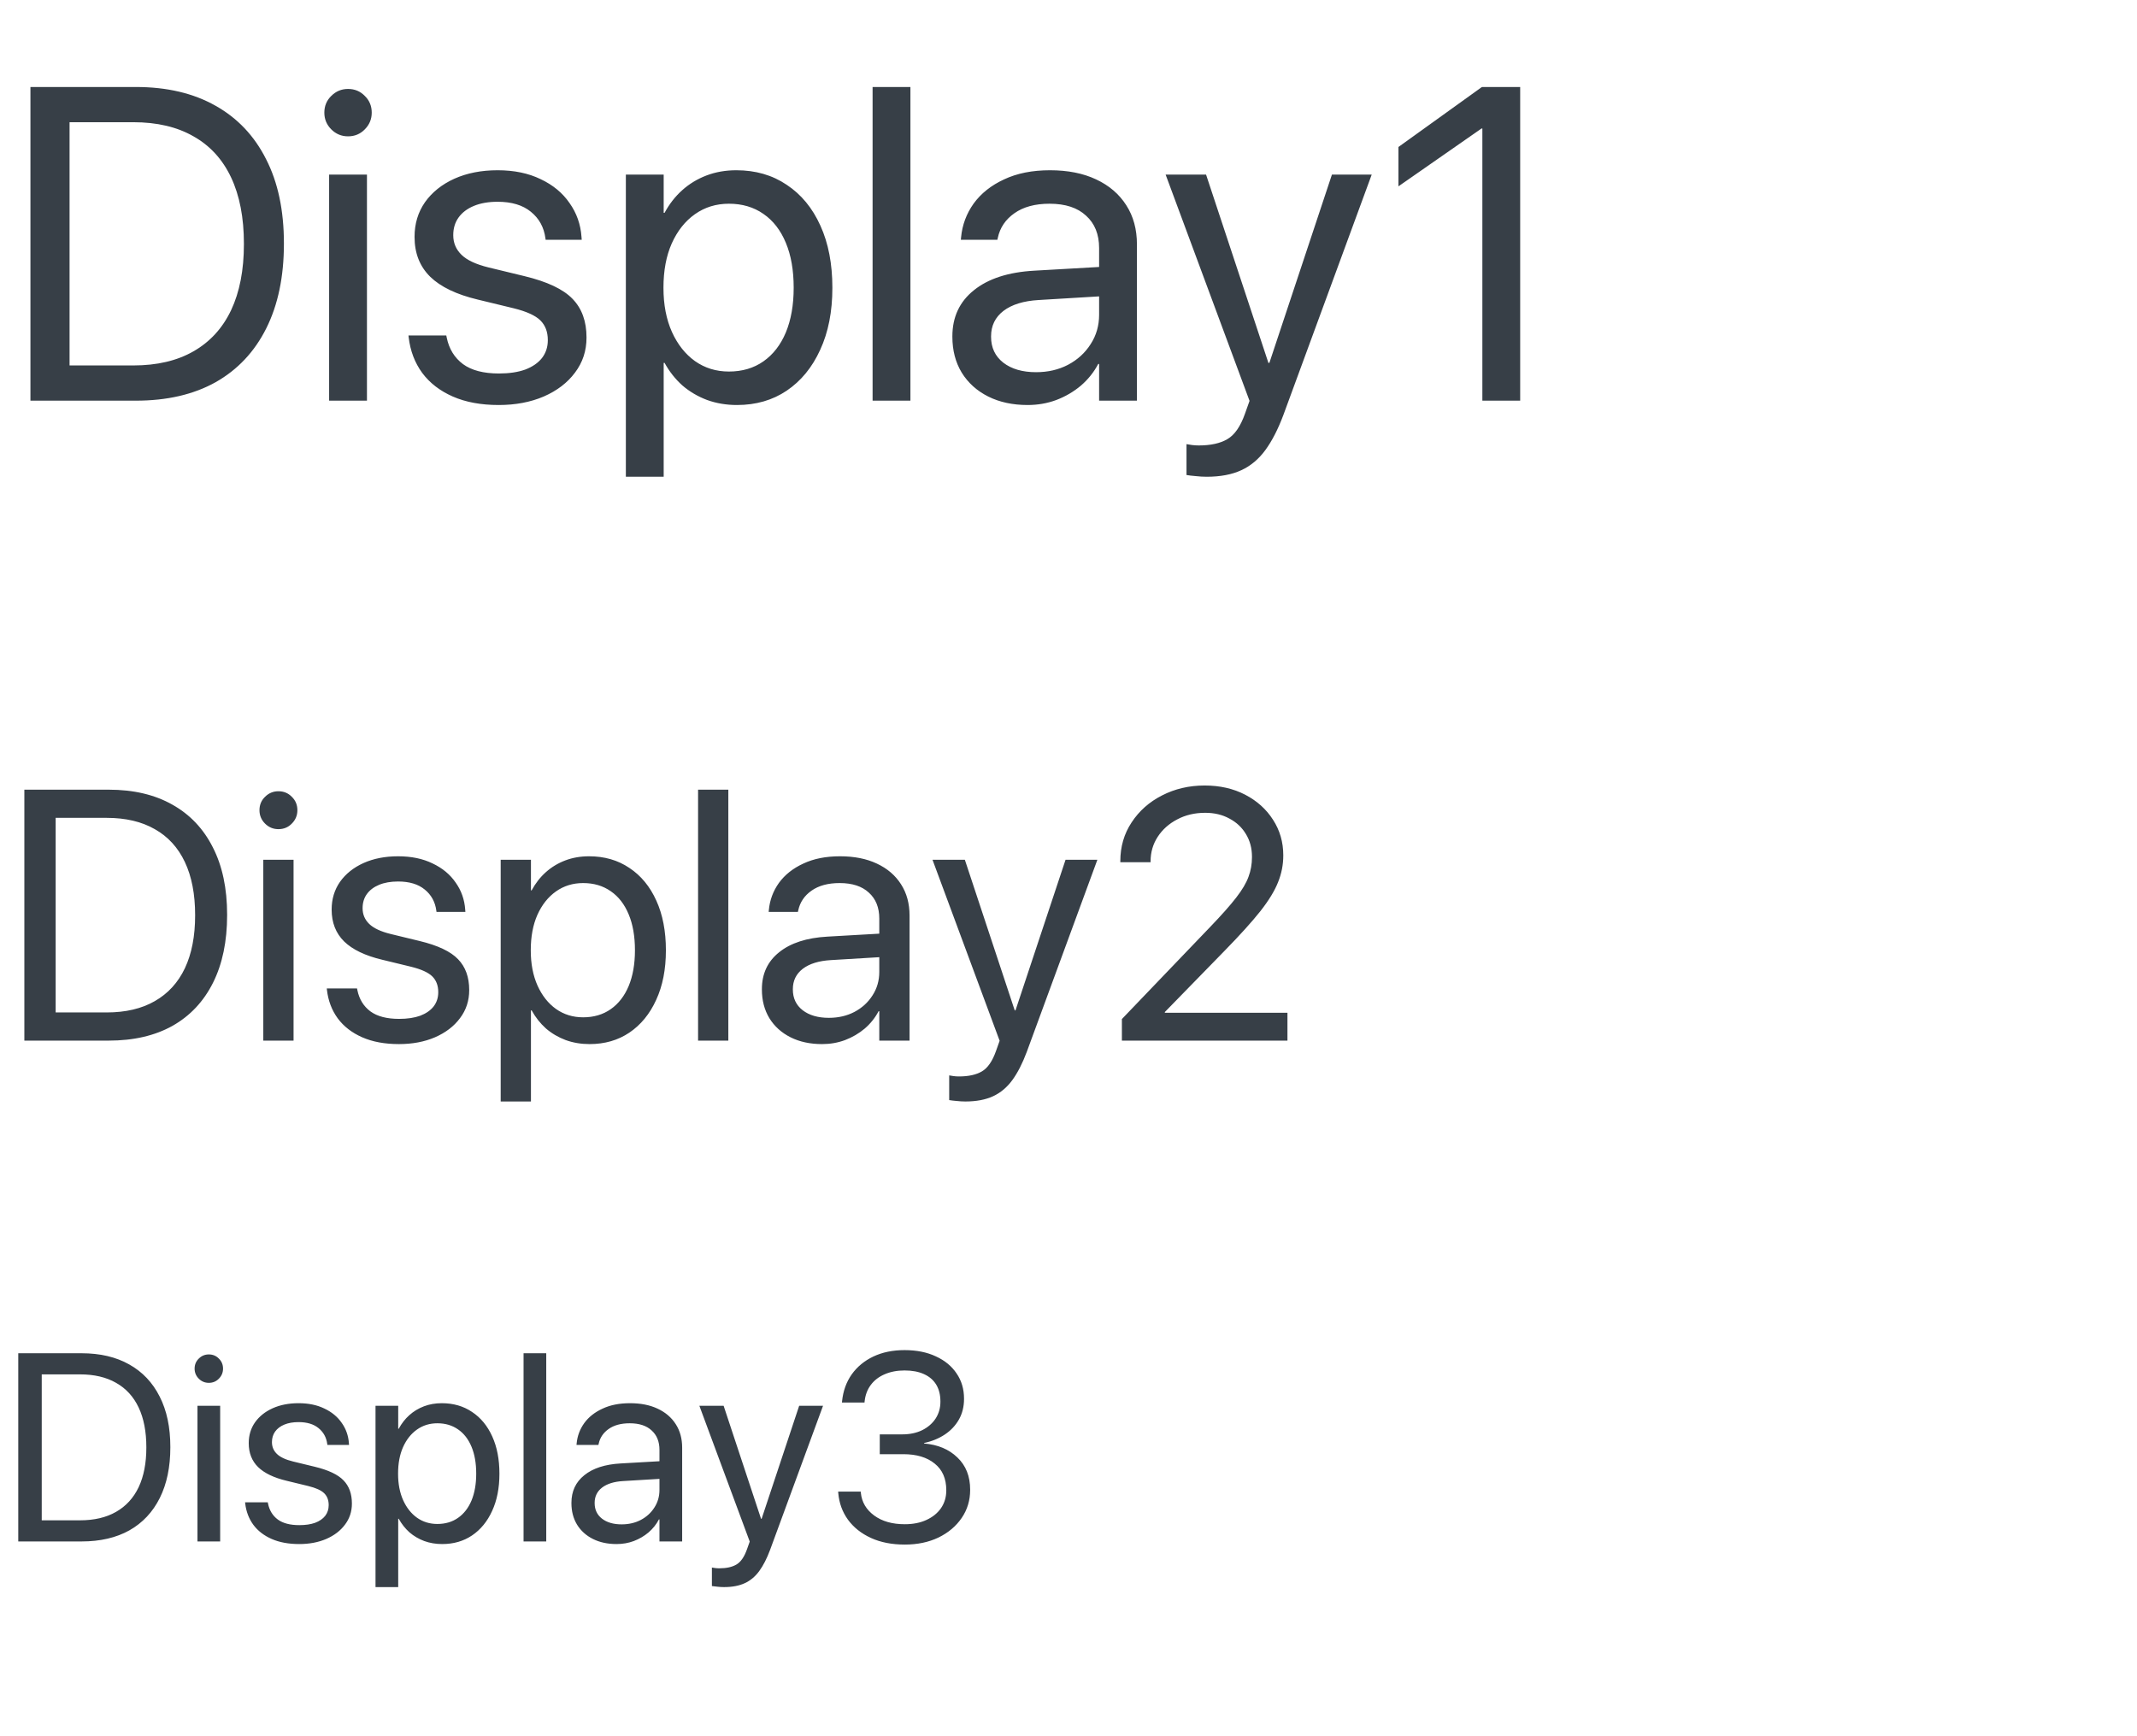
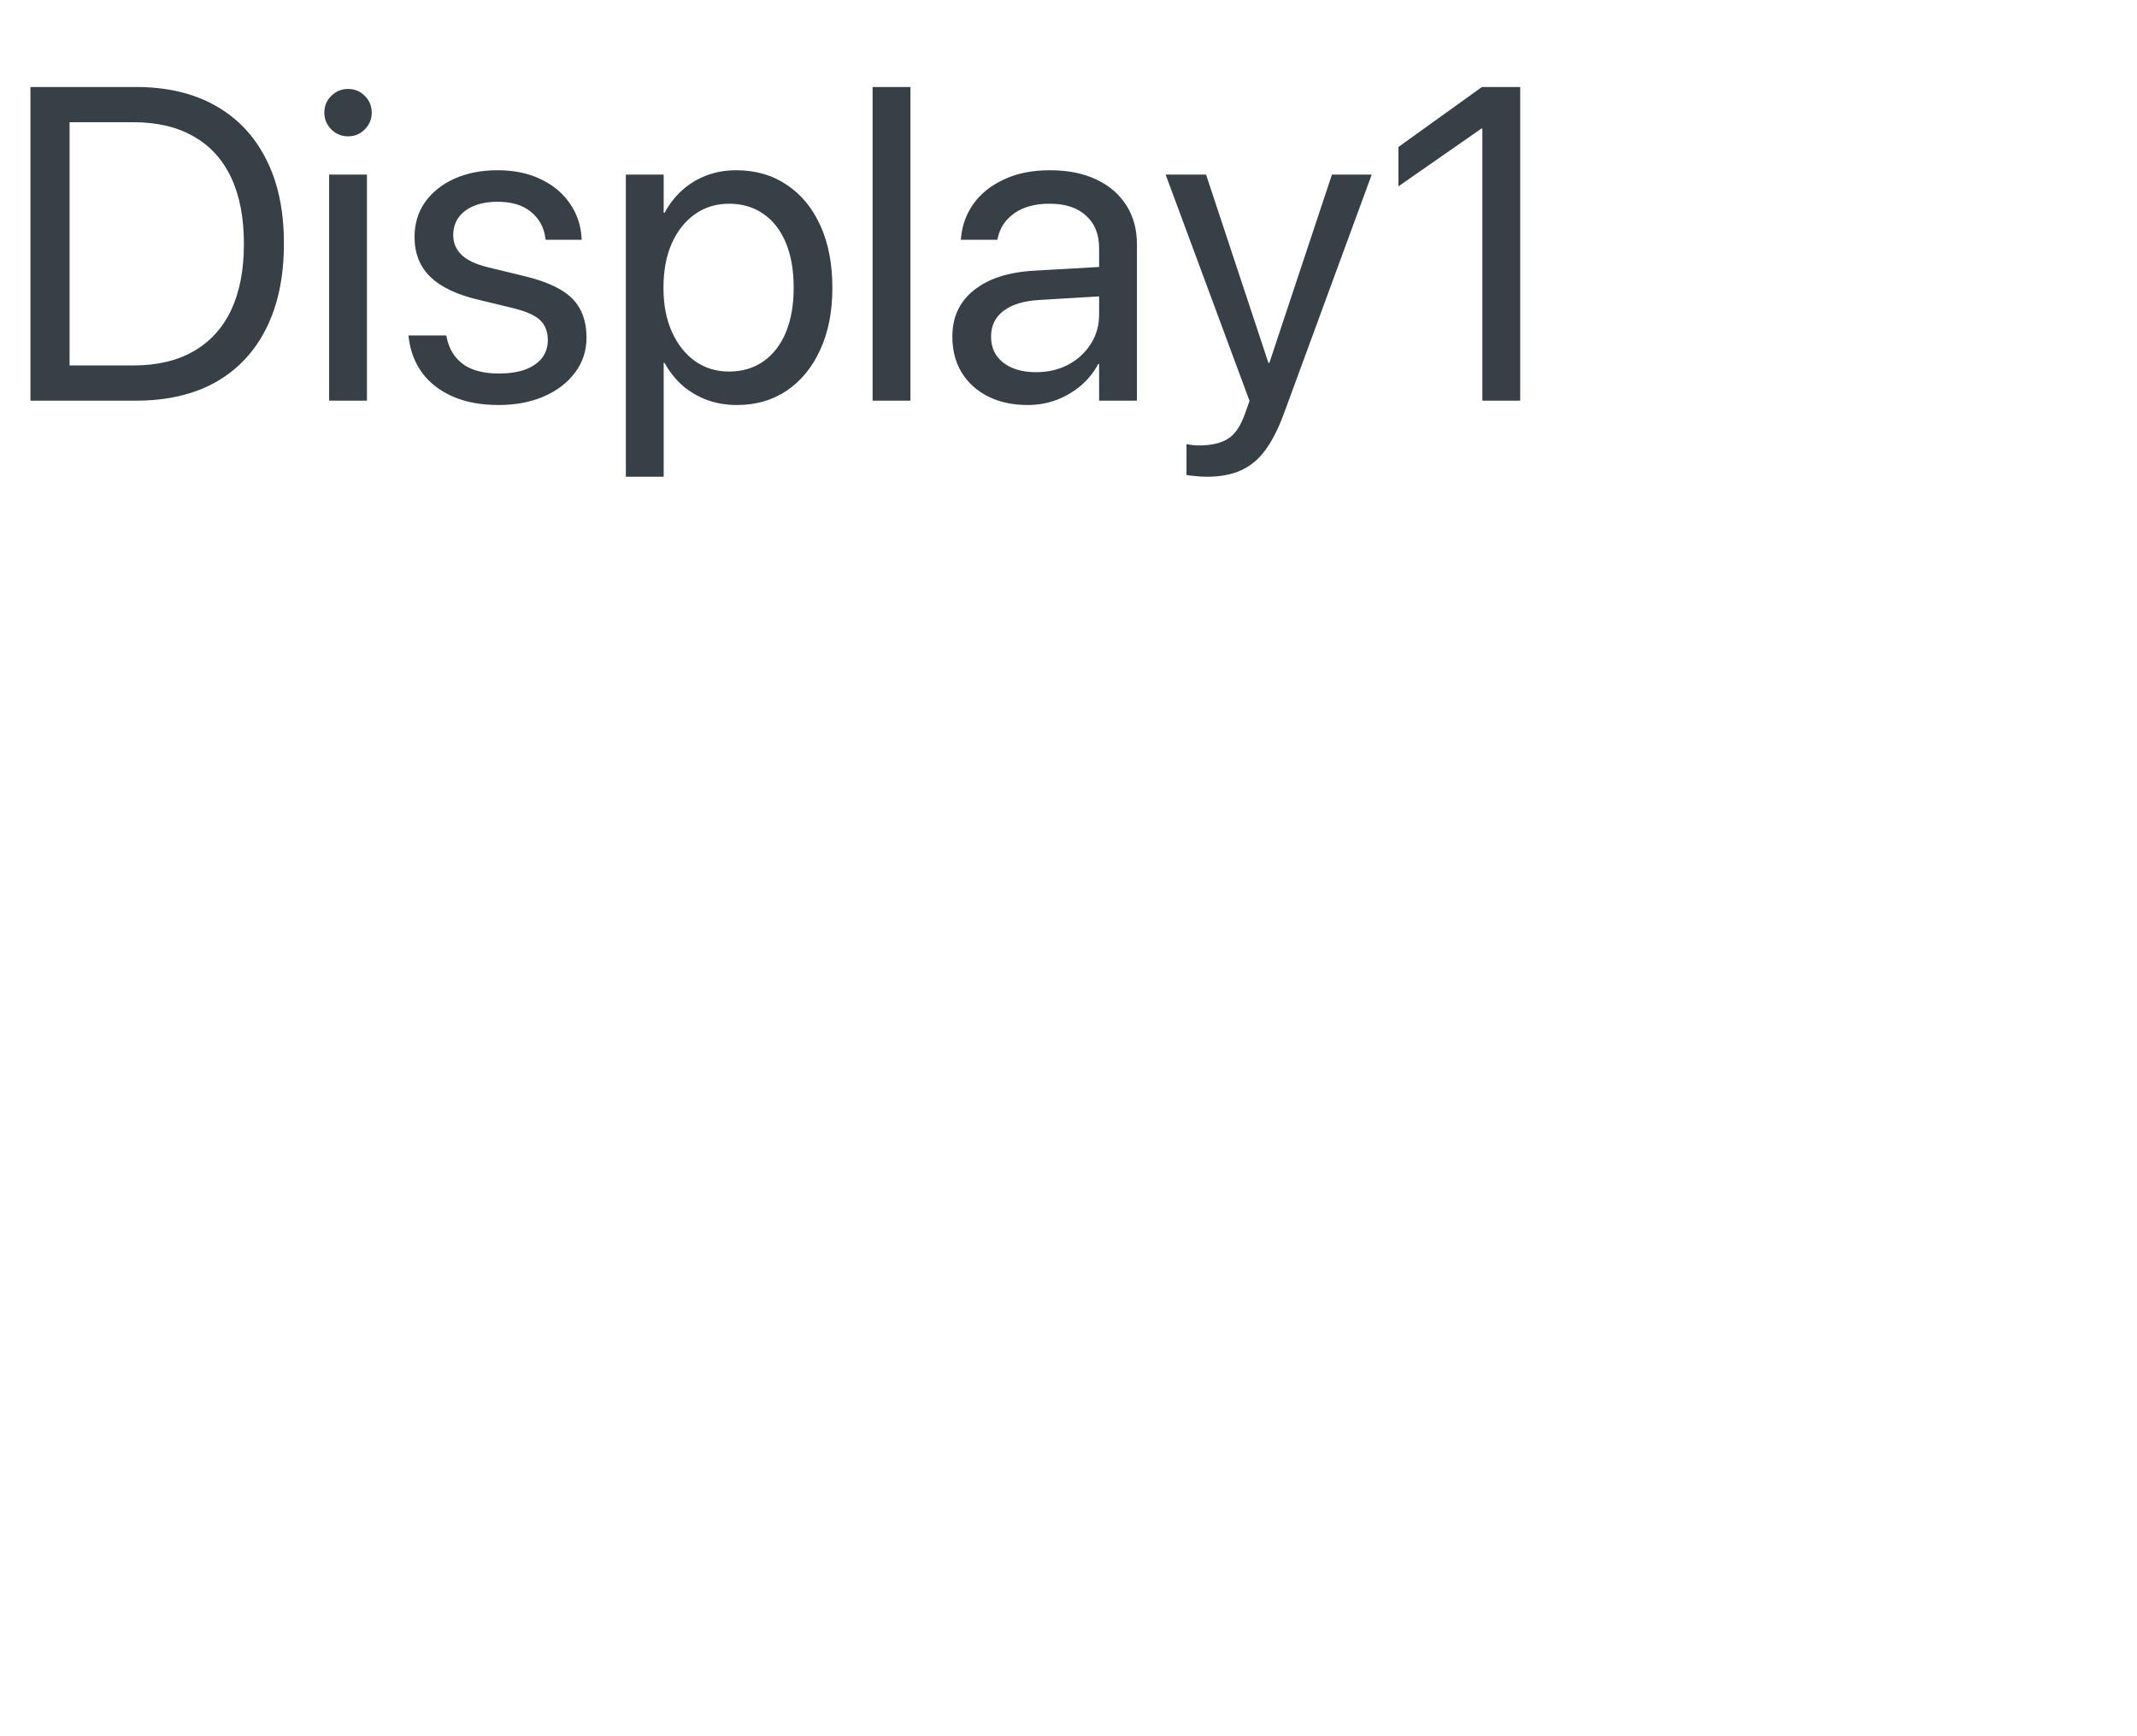
<svg xmlns="http://www.w3.org/2000/svg" width="384" height="312" viewBox="0 0 384 312" fill="none">
-   <path d="M5.469 72H24.414C30.013 72 34.792 70.893 38.75 68.68C42.708 66.44 45.742 63.211 47.852 58.992C49.961 54.773 51.016 49.708 51.016 43.797V43.719C51.016 37.807 49.948 32.768 47.812 28.602C45.703 24.409 42.669 21.206 38.711 18.992C34.753 16.753 29.987 15.633 24.414 15.633H5.469V72ZM12.5 65.672V21.961H23.945C28.216 21.961 31.823 22.807 34.766 24.5C37.734 26.167 39.987 28.628 41.523 31.883C43.06 35.138 43.828 39.109 43.828 43.797V43.875C43.828 48.536 43.06 52.495 41.523 55.75C39.987 58.979 37.734 61.44 34.766 63.133C31.823 64.826 28.216 65.672 23.945 65.672H12.5ZM59.141 72H65.938V31.375H59.141V72ZM62.539 24.5C63.737 24.5 64.74 24.083 65.547 23.25C66.38 22.417 66.797 21.414 66.797 20.242C66.797 19.044 66.38 18.042 65.547 17.234C64.74 16.401 63.737 15.984 62.539 15.984C61.367 15.984 60.365 16.401 59.531 17.234C58.698 18.042 58.281 19.044 58.281 20.242C58.281 21.414 58.698 22.417 59.531 23.25C60.365 24.083 61.367 24.5 62.539 24.5ZM89.609 72.781C92.63 72.781 95.326 72.273 97.695 71.258C100.091 70.216 101.966 68.784 103.32 66.961C104.701 65.138 105.391 63.042 105.391 60.672V60.633C105.391 57.742 104.557 55.438 102.891 53.719C101.224 51.974 98.333 50.607 94.219 49.617L87.773 48.055C85.534 47.508 83.919 46.753 82.93 45.789C81.94 44.825 81.445 43.654 81.445 42.273V42.234C81.445 41.036 81.758 39.995 82.383 39.109C83.034 38.198 83.958 37.495 85.156 37C86.354 36.505 87.773 36.258 89.414 36.258C91.94 36.258 93.932 36.857 95.391 38.055C96.875 39.253 97.747 40.841 98.008 42.82L98.047 43.094H104.531L104.492 42.586C104.336 40.32 103.62 38.289 102.344 36.492C101.094 34.669 99.362 33.237 97.148 32.195C94.961 31.128 92.383 30.594 89.414 30.594C86.497 30.594 83.906 31.102 81.641 32.117C79.401 33.133 77.643 34.539 76.367 36.336C75.117 38.133 74.492 40.203 74.492 42.547V42.586C74.492 45.503 75.43 47.885 77.305 49.734C79.18 51.557 82.031 52.925 85.859 53.836L92.305 55.398C94.622 55.971 96.224 56.7 97.109 57.586C97.995 58.471 98.438 59.643 98.438 61.102V61.141C98.438 62.365 98.086 63.432 97.383 64.344C96.68 65.229 95.677 65.919 94.375 66.414C93.073 66.883 91.497 67.117 89.648 67.117C86.888 67.117 84.74 66.557 83.203 65.438C81.667 64.292 80.69 62.703 80.273 60.672L80.195 60.281H73.398L73.438 60.633C73.724 63.055 74.531 65.177 75.859 67C77.213 68.823 79.049 70.242 81.367 71.258C83.685 72.273 86.432 72.781 89.609 72.781ZM112.461 85.672H119.258V65.203H119.414C120.273 66.766 121.341 68.12 122.617 69.266C123.919 70.385 125.404 71.258 127.07 71.883C128.737 72.482 130.521 72.781 132.422 72.781C135.833 72.781 138.815 71.922 141.367 70.203C143.945 68.458 145.951 66.01 147.383 62.859C148.841 59.708 149.57 55.997 149.57 51.727V51.688C149.57 47.417 148.854 43.706 147.422 40.555C145.99 37.378 143.971 34.93 141.367 33.211C138.789 31.466 135.768 30.594 132.305 30.594C130.378 30.594 128.594 30.906 126.953 31.531C125.312 32.156 123.854 33.042 122.578 34.188C121.328 35.307 120.273 36.661 119.414 38.25H119.258V31.375H112.461V85.672ZM130.977 66.766C128.685 66.766 126.654 66.141 124.883 64.891C123.138 63.641 121.758 61.896 120.742 59.656C119.727 57.391 119.219 54.747 119.219 51.727V51.688C119.219 48.641 119.714 45.997 120.703 43.758C121.719 41.492 123.112 39.734 124.883 38.484C126.654 37.234 128.685 36.609 130.977 36.609C133.372 36.609 135.443 37.221 137.188 38.445C138.932 39.643 140.273 41.375 141.211 43.641C142.148 45.88 142.617 48.562 142.617 51.688V51.727C142.617 54.8 142.148 57.469 141.211 59.734C140.273 61.974 138.932 63.706 137.188 64.93C135.443 66.154 133.372 66.766 130.977 66.766ZM156.797 72H163.594V15.633H156.797V72ZM184.648 72.781C186.471 72.781 188.19 72.482 189.805 71.883C191.445 71.258 192.917 70.398 194.219 69.305C195.521 68.185 196.562 66.883 197.344 65.398H197.5V72H204.297V43.914C204.297 41.206 203.659 38.862 202.383 36.883C201.107 34.878 199.297 33.328 196.953 32.234C194.635 31.141 191.875 30.594 188.672 30.594C185.495 30.594 182.747 31.141 180.43 32.234C178.112 33.302 176.289 34.747 174.961 36.57C173.659 38.393 172.904 40.425 172.695 42.664L172.656 43.094H179.219L179.297 42.742C179.688 40.919 180.677 39.448 182.266 38.328C183.88 37.182 185.99 36.609 188.594 36.609C191.432 36.609 193.62 37.325 195.156 38.758C196.719 40.164 197.5 42.104 197.5 44.578V56.57C197.5 58.523 196.992 60.281 195.977 61.844C194.987 63.406 193.633 64.643 191.914 65.555C190.221 66.44 188.307 66.883 186.172 66.883C183.724 66.883 181.758 66.31 180.273 65.164C178.815 64.018 178.086 62.469 178.086 60.516V60.438C178.086 58.536 178.828 57.013 180.312 55.867C181.823 54.721 183.932 54.07 186.641 53.914L200.898 53.055V47.781L185.859 48.641C181.198 48.901 177.578 50.073 175 52.156C172.422 54.214 171.133 56.974 171.133 60.438V60.516C171.133 62.964 171.693 65.112 172.812 66.961C173.958 68.81 175.547 70.242 177.578 71.258C179.609 72.273 181.966 72.781 184.648 72.781ZM216.836 85.672C219.284 85.672 221.354 85.281 223.047 84.5C224.74 83.719 226.185 82.508 227.383 80.867C228.581 79.227 229.661 77.117 230.625 74.539L246.484 31.375H239.336L227.578 66.766L229.023 65.203H226.992L228.438 66.766L216.719 31.375H209.453L224.531 72.039L223.711 74.344C222.904 76.635 221.849 78.159 220.547 78.914C219.271 79.669 217.552 80.047 215.391 80.047C214.974 80.047 214.57 80.021 214.18 79.969C213.815 79.917 213.49 79.865 213.203 79.812V85.359C213.646 85.438 214.193 85.503 214.844 85.555C215.521 85.633 216.185 85.672 216.836 85.672ZM266.367 72H273.164V15.633H266.289L251.289 26.414V33.484L266.211 23.094H266.367V72Z" fill="#373F47" />
-   <path d="M4.375 187H19.531C24.01 187 27.833 186.115 31 184.344C34.167 182.552 36.594 179.969 38.281 176.594C39.969 173.219 40.812 169.167 40.812 164.438V164.375C40.812 159.646 39.958 155.615 38.25 152.281C36.562 148.927 34.135 146.365 30.969 144.594C27.802 142.802 23.99 141.906 19.531 141.906H4.375V187ZM10 181.938V146.969H19.156C22.573 146.969 25.458 147.646 27.812 149C30.188 150.333 31.99 152.302 33.219 154.906C34.448 157.51 35.062 160.688 35.062 164.438V164.5C35.062 168.229 34.448 171.396 33.219 174C31.99 176.583 30.188 178.552 27.812 179.906C25.458 181.26 22.573 181.938 19.156 181.938H10ZM47.312 187H52.75V154.5H47.312V187ZM50.031 149C50.99 149 51.792 148.667 52.438 148C53.104 147.333 53.438 146.531 53.438 145.594C53.438 144.635 53.104 143.833 52.438 143.188C51.792 142.521 50.99 142.188 50.031 142.188C49.094 142.188 48.292 142.521 47.625 143.188C46.958 143.833 46.625 144.635 46.625 145.594C46.625 146.531 46.958 147.333 47.625 148C48.292 148.667 49.094 149 50.031 149ZM71.688 187.625C74.104 187.625 76.26 187.219 78.156 186.406C80.073 185.573 81.573 184.427 82.656 182.969C83.76 181.51 84.312 179.833 84.312 177.938V177.906C84.312 175.594 83.646 173.75 82.312 172.375C80.979 170.979 78.667 169.885 75.375 169.094L70.219 167.844C68.427 167.406 67.135 166.802 66.344 166.031C65.552 165.26 65.156 164.323 65.156 163.219V163.188C65.156 162.229 65.406 161.396 65.906 160.688C66.427 159.958 67.167 159.396 68.125 159C69.083 158.604 70.219 158.406 71.531 158.406C73.552 158.406 75.146 158.885 76.312 159.844C77.5 160.802 78.198 162.073 78.406 163.656L78.438 163.875H83.625L83.594 163.469C83.469 161.656 82.896 160.031 81.875 158.594C80.875 157.135 79.49 155.99 77.719 155.156C75.969 154.302 73.906 153.875 71.531 153.875C69.198 153.875 67.125 154.281 65.312 155.094C63.521 155.906 62.115 157.031 61.094 158.469C60.094 159.906 59.594 161.562 59.594 163.438V163.469C59.594 165.802 60.344 167.708 61.844 169.188C63.344 170.646 65.625 171.74 68.688 172.469L73.844 173.719C75.698 174.177 76.979 174.76 77.688 175.469C78.396 176.177 78.75 177.115 78.75 178.281V178.312C78.75 179.292 78.469 180.146 77.906 180.875C77.344 181.583 76.542 182.135 75.5 182.531C74.458 182.906 73.198 183.094 71.719 183.094C69.51 183.094 67.792 182.646 66.562 181.75C65.333 180.833 64.552 179.562 64.219 177.938L64.156 177.625H58.719L58.75 177.906C58.979 179.844 59.625 181.542 60.688 183C61.771 184.458 63.24 185.594 65.094 186.406C66.948 187.219 69.146 187.625 71.688 187.625ZM89.969 197.938H95.406V181.562H95.531C96.219 182.812 97.073 183.896 98.094 184.812C99.135 185.708 100.323 186.406 101.656 186.906C102.99 187.385 104.417 187.625 105.938 187.625C108.667 187.625 111.052 186.938 113.094 185.562C115.156 184.167 116.76 182.208 117.906 179.688C119.073 177.167 119.656 174.198 119.656 170.781V170.75C119.656 167.333 119.083 164.365 117.938 161.844C116.792 159.302 115.177 157.344 113.094 155.969C111.031 154.573 108.615 153.875 105.844 153.875C104.302 153.875 102.875 154.125 101.562 154.625C100.25 155.125 99.083 155.833 98.062 156.75C97.062 157.646 96.219 158.729 95.531 160H95.406V154.5H89.969V197.938ZM104.781 182.812C102.948 182.812 101.323 182.312 99.906 181.312C98.51 180.312 97.406 178.917 96.594 177.125C95.781 175.312 95.375 173.198 95.375 170.781V170.75C95.375 168.312 95.771 166.198 96.562 164.406C97.375 162.594 98.49 161.188 99.906 160.188C101.323 159.188 102.948 158.688 104.781 158.688C106.698 158.688 108.354 159.177 109.75 160.156C111.146 161.115 112.219 162.5 112.969 164.312C113.719 166.104 114.094 168.25 114.094 170.75V170.781C114.094 173.24 113.719 175.375 112.969 177.188C112.219 178.979 111.146 180.365 109.75 181.344C108.354 182.323 106.698 182.812 104.781 182.812ZM125.438 187H130.875V141.906H125.438V187ZM147.719 187.625C149.177 187.625 150.552 187.385 151.844 186.906C153.156 186.406 154.333 185.719 155.375 184.844C156.417 183.948 157.25 182.906 157.875 181.719H158V187H163.438V164.531C163.438 162.365 162.927 160.49 161.906 158.906C160.885 157.302 159.438 156.062 157.562 155.188C155.708 154.312 153.5 153.875 150.938 153.875C148.396 153.875 146.198 154.312 144.344 155.188C142.49 156.042 141.031 157.198 139.969 158.656C138.927 160.115 138.323 161.74 138.156 163.531L138.125 163.875H143.375L143.438 163.594C143.75 162.135 144.542 160.958 145.812 160.062C147.104 159.146 148.792 158.688 150.875 158.688C153.146 158.688 154.896 159.26 156.125 160.406C157.375 161.531 158 163.083 158 165.062V174.656C158 176.219 157.594 177.625 156.781 178.875C155.99 180.125 154.906 181.115 153.531 181.844C152.177 182.552 150.646 182.906 148.938 182.906C146.979 182.906 145.406 182.448 144.219 181.531C143.052 180.615 142.469 179.375 142.469 177.812V177.75C142.469 176.229 143.062 175.01 144.25 174.094C145.458 173.177 147.146 172.656 149.312 172.531L160.719 171.844V167.625L148.688 168.312C144.958 168.521 142.062 169.458 140 171.125C137.938 172.771 136.906 174.979 136.906 177.75V177.812C136.906 179.771 137.354 181.49 138.25 182.969C139.167 184.448 140.438 185.594 142.062 186.406C143.688 187.219 145.573 187.625 147.719 187.625ZM173.469 197.938C175.427 197.938 177.083 197.625 178.438 197C179.792 196.375 180.948 195.406 181.906 194.094C182.865 192.781 183.729 191.094 184.5 189.031L197.188 154.5H191.469L182.062 182.812L183.219 181.562H181.594L182.75 182.812L173.375 154.5H167.562L179.625 187.031L178.969 188.875C178.323 190.708 177.479 191.927 176.438 192.531C175.417 193.135 174.042 193.438 172.312 193.438C171.979 193.438 171.656 193.417 171.344 193.375C171.052 193.333 170.792 193.292 170.562 193.25V197.688C170.917 197.75 171.354 197.802 171.875 197.844C172.417 197.906 172.948 197.938 173.469 197.938ZM201.594 187H231.344V182H207.656L209.312 183.562V180.094L207.656 183.562L220.031 170.875C222.802 168.042 224.948 165.667 226.469 163.75C227.99 161.812 229.052 160.073 229.656 158.531C230.281 156.99 230.594 155.396 230.594 153.75V153.688C230.594 151.333 229.979 149.208 228.75 147.312C227.542 145.417 225.875 143.917 223.75 142.812C221.625 141.708 219.198 141.156 216.469 141.156C213.677 141.156 211.125 141.75 208.812 142.938C206.521 144.104 204.698 145.719 203.344 147.781C201.99 149.823 201.312 152.146 201.312 154.75V154.938H206.75V154.781C206.75 153.156 207.177 151.688 208.031 150.375C208.885 149.062 210.052 148.021 211.531 147.25C213.01 146.458 214.688 146.062 216.562 146.062C218.208 146.062 219.656 146.406 220.906 147.094C222.177 147.76 223.167 148.688 223.875 149.875C224.604 151.062 224.969 152.427 224.969 153.969V154.031C224.969 155.281 224.76 156.458 224.344 157.562C223.948 158.667 223.208 159.917 222.125 161.312C221.062 162.688 219.51 164.438 217.469 166.562L201.594 183.125V187Z" fill="#373F47" />
-   <path d="M3.281 277H14.648C18.008 277 20.875 276.336 23.25 275.008C25.625 273.664 27.445 271.727 28.711 269.195C29.977 266.664 30.609 263.625 30.609 260.078V260.031C30.609 256.484 29.969 253.461 28.688 250.961C27.422 248.445 25.602 246.523 23.227 245.195C20.852 243.852 17.992 243.18 14.648 243.18H3.281V277ZM7.5 273.203V246.977H14.367C16.93 246.977 19.094 247.484 20.859 248.5C22.641 249.5 23.992 250.977 24.914 252.93C25.836 254.883 26.297 257.266 26.297 260.078V260.125C26.297 262.922 25.836 265.297 24.914 267.25C23.992 269.188 22.641 270.664 20.859 271.68C19.094 272.695 16.93 273.203 14.367 273.203H7.5ZM35.484 277H39.562V252.625H35.484V277ZM37.523 248.5C38.242 248.5 38.844 248.25 39.328 247.75C39.828 247.25 40.078 246.648 40.078 245.945C40.078 245.227 39.828 244.625 39.328 244.141C38.844 243.641 38.242 243.391 37.523 243.391C36.82 243.391 36.219 243.641 35.719 244.141C35.219 244.625 34.969 245.227 34.969 245.945C34.969 246.648 35.219 247.25 35.719 247.75C36.219 248.25 36.82 248.5 37.523 248.5ZM53.766 277.469C55.578 277.469 57.195 277.164 58.617 276.555C60.055 275.93 61.18 275.07 61.992 273.977C62.82 272.883 63.234 271.625 63.234 270.203V270.18C63.234 268.445 62.734 267.062 61.734 266.031C60.734 264.984 59 264.164 56.531 263.57L52.664 262.633C51.32 262.305 50.352 261.852 49.758 261.273C49.164 260.695 48.867 259.992 48.867 259.164V259.141C48.867 258.422 49.055 257.797 49.43 257.266C49.82 256.719 50.375 256.297 51.094 256C51.812 255.703 52.664 255.555 53.648 255.555C55.164 255.555 56.359 255.914 57.234 256.633C58.125 257.352 58.648 258.305 58.805 259.492L58.828 259.656H62.719L62.695 259.352C62.602 257.992 62.172 256.773 61.406 255.695C60.656 254.602 59.617 253.742 58.289 253.117C56.977 252.477 55.43 252.156 53.648 252.156C51.898 252.156 50.344 252.461 48.984 253.07C47.641 253.68 46.586 254.523 45.82 255.602C45.07 256.68 44.695 257.922 44.695 259.328V259.352C44.695 261.102 45.258 262.531 46.383 263.641C47.508 264.734 49.219 265.555 51.516 266.102L55.383 267.039C56.773 267.383 57.734 267.82 58.266 268.352C58.797 268.883 59.062 269.586 59.062 270.461V270.484C59.062 271.219 58.852 271.859 58.43 272.406C58.008 272.938 57.406 273.352 56.625 273.648C55.844 273.93 54.898 274.07 53.789 274.07C52.133 274.07 50.844 273.734 49.922 273.062C49 272.375 48.414 271.422 48.164 270.203L48.117 269.969H44.039L44.062 270.18C44.234 271.633 44.719 272.906 45.516 274C46.328 275.094 47.43 275.945 48.82 276.555C50.211 277.164 51.859 277.469 53.766 277.469ZM67.477 285.203H71.555V272.922H71.648C72.164 273.859 72.805 274.672 73.57 275.359C74.352 276.031 75.242 276.555 76.242 276.93C77.242 277.289 78.312 277.469 79.453 277.469C81.5 277.469 83.289 276.953 84.82 275.922C86.367 274.875 87.57 273.406 88.43 271.516C89.305 269.625 89.742 267.398 89.742 264.836V264.812C89.742 262.25 89.312 260.023 88.453 258.133C87.594 256.227 86.383 254.758 84.82 253.727C83.273 252.68 81.461 252.156 79.383 252.156C78.227 252.156 77.156 252.344 76.172 252.719C75.188 253.094 74.312 253.625 73.547 254.312C72.797 254.984 72.164 255.797 71.648 256.75H71.555V252.625H67.477V285.203ZM78.586 273.859C77.211 273.859 75.992 273.484 74.93 272.734C73.883 271.984 73.055 270.938 72.445 269.594C71.836 268.234 71.531 266.648 71.531 264.836V264.812C71.531 262.984 71.828 261.398 72.422 260.055C73.031 258.695 73.867 257.641 74.93 256.891C75.992 256.141 77.211 255.766 78.586 255.766C80.023 255.766 81.266 256.133 82.312 256.867C83.359 257.586 84.164 258.625 84.727 259.984C85.289 261.328 85.57 262.938 85.57 264.812V264.836C85.57 266.68 85.289 268.281 84.727 269.641C84.164 270.984 83.359 272.023 82.312 272.758C81.266 273.492 80.023 273.859 78.586 273.859ZM94.078 277H98.156V243.18H94.078V277ZM110.789 277.469C111.883 277.469 112.914 277.289 113.883 276.93C114.867 276.555 115.75 276.039 116.531 275.383C117.312 274.711 117.938 273.93 118.406 273.039H118.5V277H122.578V260.148C122.578 258.523 122.195 257.117 121.43 255.93C120.664 254.727 119.578 253.797 118.172 253.141C116.781 252.484 115.125 252.156 113.203 252.156C111.297 252.156 109.648 252.484 108.258 253.141C106.867 253.781 105.773 254.648 104.977 255.742C104.195 256.836 103.742 258.055 103.617 259.398L103.594 259.656H107.531L107.578 259.445C107.812 258.352 108.406 257.469 109.359 256.797C110.328 256.109 111.594 255.766 113.156 255.766C114.859 255.766 116.172 256.195 117.094 257.055C118.031 257.898 118.5 259.062 118.5 260.547V267.742C118.5 268.914 118.195 269.969 117.586 270.906C116.992 271.844 116.18 272.586 115.148 273.133C114.133 273.664 112.984 273.93 111.703 273.93C110.234 273.93 109.055 273.586 108.164 272.898C107.289 272.211 106.852 271.281 106.852 270.109V270.062C106.852 268.922 107.297 268.008 108.188 267.32C109.094 266.633 110.359 266.242 111.984 266.148L120.539 265.633V262.469L111.516 262.984C108.719 263.141 106.547 263.844 105 265.094C103.453 266.328 102.68 267.984 102.68 270.062V270.109C102.68 271.578 103.016 272.867 103.688 273.977C104.375 275.086 105.328 275.945 106.547 276.555C107.766 277.164 109.18 277.469 110.789 277.469ZM130.102 285.203C131.57 285.203 132.812 284.969 133.828 284.5C134.844 284.031 135.711 283.305 136.43 282.32C137.148 281.336 137.797 280.07 138.375 278.523L147.891 252.625H143.602L136.547 273.859L137.414 272.922H136.195L137.062 273.859L130.031 252.625H125.672L134.719 277.023L134.227 278.406C133.742 279.781 133.109 280.695 132.328 281.148C131.562 281.602 130.531 281.828 129.234 281.828C128.984 281.828 128.742 281.812 128.508 281.781C128.289 281.75 128.094 281.719 127.922 281.688V285.016C128.188 285.062 128.516 285.102 128.906 285.133C129.312 285.18 129.711 285.203 130.102 285.203ZM162.586 277.562C164.852 277.562 166.867 277.141 168.633 276.297C170.398 275.438 171.789 274.266 172.805 272.781C173.82 271.297 174.328 269.617 174.328 267.742V267.695C174.328 265.289 173.562 263.359 172.031 261.906C170.516 260.438 168.523 259.602 166.055 259.398V259.305C167.461 259.008 168.703 258.5 169.781 257.781C170.859 257.062 171.703 256.164 172.312 255.086C172.922 254.008 173.227 252.773 173.227 251.383V251.336C173.227 249.617 172.781 248.109 171.891 246.812C171.016 245.5 169.773 244.477 168.164 243.742C166.57 242.992 164.695 242.617 162.539 242.617C160.43 242.617 158.562 243 156.938 243.766C155.328 244.531 154.031 245.602 153.047 246.977C152.078 248.352 151.5 249.961 151.312 251.805L151.289 252.039H155.344L155.367 251.805C155.492 250.664 155.867 249.68 156.492 248.852C157.117 248.023 157.945 247.391 158.977 246.953C160.023 246.5 161.211 246.273 162.539 246.273C163.914 246.273 165.078 246.492 166.031 246.93C167 247.367 167.734 248 168.234 248.828C168.734 249.656 168.984 250.664 168.984 251.852V251.898C168.984 253.023 168.695 254.031 168.117 254.922C167.539 255.797 166.734 256.492 165.703 257.008C164.672 257.508 163.484 257.758 162.141 257.758H158.086V261.32H162.328C164.703 261.32 166.578 261.883 167.953 263.008C169.344 264.117 170.039 265.711 170.039 267.789V267.836C170.039 269.023 169.727 270.078 169.102 271C168.477 271.906 167.602 272.617 166.477 273.133C165.367 273.648 164.07 273.906 162.586 273.906C160.336 273.906 158.5 273.383 157.078 272.336C155.656 271.289 154.859 269.938 154.688 268.281L154.664 268.047H150.609L150.633 268.328C150.789 270.109 151.367 271.695 152.367 273.086C153.383 274.477 154.758 275.57 156.492 276.367C158.227 277.164 160.258 277.562 162.586 277.562Z" fill="#373F47" />
+   <path d="M5.469 72H24.414C30.013 72 34.792 70.893 38.75 68.68C42.708 66.44 45.742 63.211 47.852 58.992C49.961 54.773 51.016 49.708 51.016 43.797V43.719C51.016 37.807 49.948 32.768 47.812 28.602C45.703 24.409 42.669 21.206 38.711 18.992C34.753 16.753 29.987 15.633 24.414 15.633H5.469ZM12.5 65.672V21.961H23.945C28.216 21.961 31.823 22.807 34.766 24.5C37.734 26.167 39.987 28.628 41.523 31.883C43.06 35.138 43.828 39.109 43.828 43.797V43.875C43.828 48.536 43.06 52.495 41.523 55.75C39.987 58.979 37.734 61.44 34.766 63.133C31.823 64.826 28.216 65.672 23.945 65.672H12.5ZM59.141 72H65.938V31.375H59.141V72ZM62.539 24.5C63.737 24.5 64.74 24.083 65.547 23.25C66.38 22.417 66.797 21.414 66.797 20.242C66.797 19.044 66.38 18.042 65.547 17.234C64.74 16.401 63.737 15.984 62.539 15.984C61.367 15.984 60.365 16.401 59.531 17.234C58.698 18.042 58.281 19.044 58.281 20.242C58.281 21.414 58.698 22.417 59.531 23.25C60.365 24.083 61.367 24.5 62.539 24.5ZM89.609 72.781C92.63 72.781 95.326 72.273 97.695 71.258C100.091 70.216 101.966 68.784 103.32 66.961C104.701 65.138 105.391 63.042 105.391 60.672V60.633C105.391 57.742 104.557 55.438 102.891 53.719C101.224 51.974 98.333 50.607 94.219 49.617L87.773 48.055C85.534 47.508 83.919 46.753 82.93 45.789C81.94 44.825 81.445 43.654 81.445 42.273V42.234C81.445 41.036 81.758 39.995 82.383 39.109C83.034 38.198 83.958 37.495 85.156 37C86.354 36.505 87.773 36.258 89.414 36.258C91.94 36.258 93.932 36.857 95.391 38.055C96.875 39.253 97.747 40.841 98.008 42.82L98.047 43.094H104.531L104.492 42.586C104.336 40.32 103.62 38.289 102.344 36.492C101.094 34.669 99.362 33.237 97.148 32.195C94.961 31.128 92.383 30.594 89.414 30.594C86.497 30.594 83.906 31.102 81.641 32.117C79.401 33.133 77.643 34.539 76.367 36.336C75.117 38.133 74.492 40.203 74.492 42.547V42.586C74.492 45.503 75.43 47.885 77.305 49.734C79.18 51.557 82.031 52.925 85.859 53.836L92.305 55.398C94.622 55.971 96.224 56.7 97.109 57.586C97.995 58.471 98.438 59.643 98.438 61.102V61.141C98.438 62.365 98.086 63.432 97.383 64.344C96.68 65.229 95.677 65.919 94.375 66.414C93.073 66.883 91.497 67.117 89.648 67.117C86.888 67.117 84.74 66.557 83.203 65.438C81.667 64.292 80.69 62.703 80.273 60.672L80.195 60.281H73.398L73.438 60.633C73.724 63.055 74.531 65.177 75.859 67C77.213 68.823 79.049 70.242 81.367 71.258C83.685 72.273 86.432 72.781 89.609 72.781ZM112.461 85.672H119.258V65.203H119.414C120.273 66.766 121.341 68.12 122.617 69.266C123.919 70.385 125.404 71.258 127.07 71.883C128.737 72.482 130.521 72.781 132.422 72.781C135.833 72.781 138.815 71.922 141.367 70.203C143.945 68.458 145.951 66.01 147.383 62.859C148.841 59.708 149.57 55.997 149.57 51.727V51.688C149.57 47.417 148.854 43.706 147.422 40.555C145.99 37.378 143.971 34.93 141.367 33.211C138.789 31.466 135.768 30.594 132.305 30.594C130.378 30.594 128.594 30.906 126.953 31.531C125.312 32.156 123.854 33.042 122.578 34.188C121.328 35.307 120.273 36.661 119.414 38.25H119.258V31.375H112.461V85.672ZM130.977 66.766C128.685 66.766 126.654 66.141 124.883 64.891C123.138 63.641 121.758 61.896 120.742 59.656C119.727 57.391 119.219 54.747 119.219 51.727V51.688C119.219 48.641 119.714 45.997 120.703 43.758C121.719 41.492 123.112 39.734 124.883 38.484C126.654 37.234 128.685 36.609 130.977 36.609C133.372 36.609 135.443 37.221 137.188 38.445C138.932 39.643 140.273 41.375 141.211 43.641C142.148 45.88 142.617 48.562 142.617 51.688V51.727C142.617 54.8 142.148 57.469 141.211 59.734C140.273 61.974 138.932 63.706 137.188 64.93C135.443 66.154 133.372 66.766 130.977 66.766ZM156.797 72H163.594V15.633H156.797V72ZM184.648 72.781C186.471 72.781 188.19 72.482 189.805 71.883C191.445 71.258 192.917 70.398 194.219 69.305C195.521 68.185 196.562 66.883 197.344 65.398H197.5V72H204.297V43.914C204.297 41.206 203.659 38.862 202.383 36.883C201.107 34.878 199.297 33.328 196.953 32.234C194.635 31.141 191.875 30.594 188.672 30.594C185.495 30.594 182.747 31.141 180.43 32.234C178.112 33.302 176.289 34.747 174.961 36.57C173.659 38.393 172.904 40.425 172.695 42.664L172.656 43.094H179.219L179.297 42.742C179.688 40.919 180.677 39.448 182.266 38.328C183.88 37.182 185.99 36.609 188.594 36.609C191.432 36.609 193.62 37.325 195.156 38.758C196.719 40.164 197.5 42.104 197.5 44.578V56.57C197.5 58.523 196.992 60.281 195.977 61.844C194.987 63.406 193.633 64.643 191.914 65.555C190.221 66.44 188.307 66.883 186.172 66.883C183.724 66.883 181.758 66.31 180.273 65.164C178.815 64.018 178.086 62.469 178.086 60.516V60.438C178.086 58.536 178.828 57.013 180.312 55.867C181.823 54.721 183.932 54.07 186.641 53.914L200.898 53.055V47.781L185.859 48.641C181.198 48.901 177.578 50.073 175 52.156C172.422 54.214 171.133 56.974 171.133 60.438V60.516C171.133 62.964 171.693 65.112 172.812 66.961C173.958 68.81 175.547 70.242 177.578 71.258C179.609 72.273 181.966 72.781 184.648 72.781ZM216.836 85.672C219.284 85.672 221.354 85.281 223.047 84.5C224.74 83.719 226.185 82.508 227.383 80.867C228.581 79.227 229.661 77.117 230.625 74.539L246.484 31.375H239.336L227.578 66.766L229.023 65.203H226.992L228.438 66.766L216.719 31.375H209.453L224.531 72.039L223.711 74.344C222.904 76.635 221.849 78.159 220.547 78.914C219.271 79.669 217.552 80.047 215.391 80.047C214.974 80.047 214.57 80.021 214.18 79.969C213.815 79.917 213.49 79.865 213.203 79.812V85.359C213.646 85.438 214.193 85.503 214.844 85.555C215.521 85.633 216.185 85.672 216.836 85.672ZM266.367 72H273.164V15.633H266.289L251.289 26.414V33.484L266.211 23.094H266.367V72Z" fill="#373F47" />
</svg>